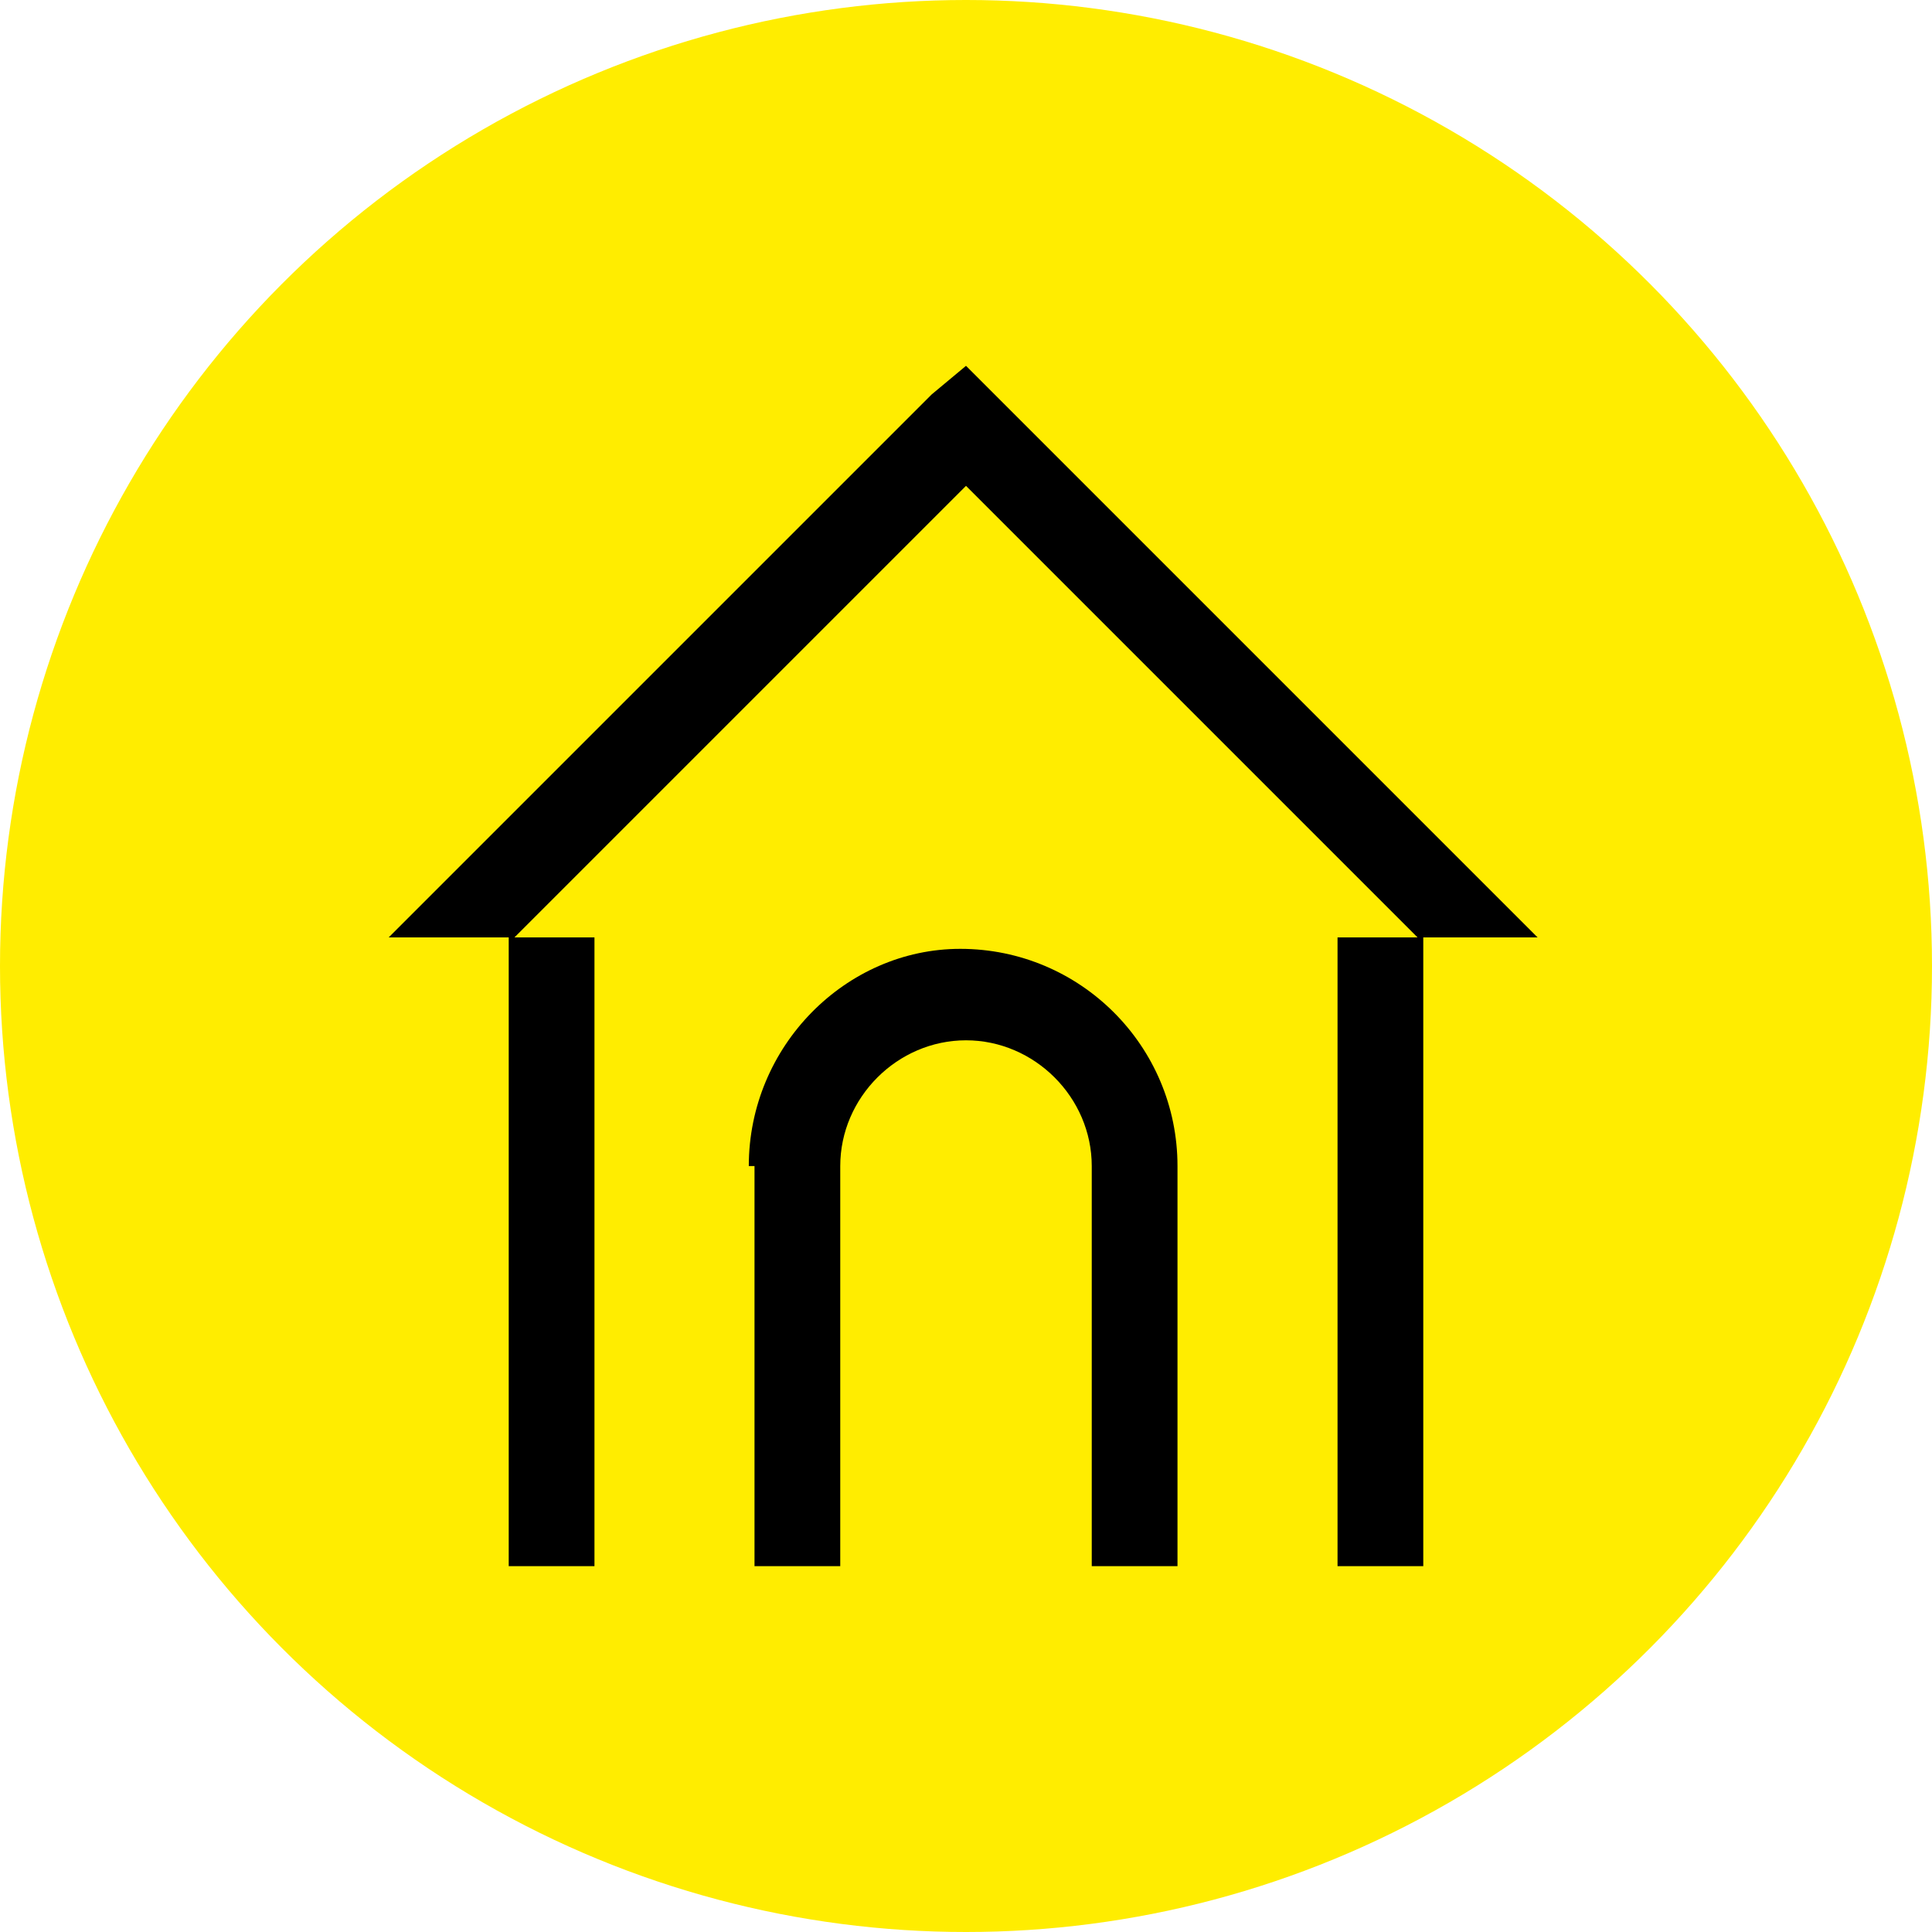
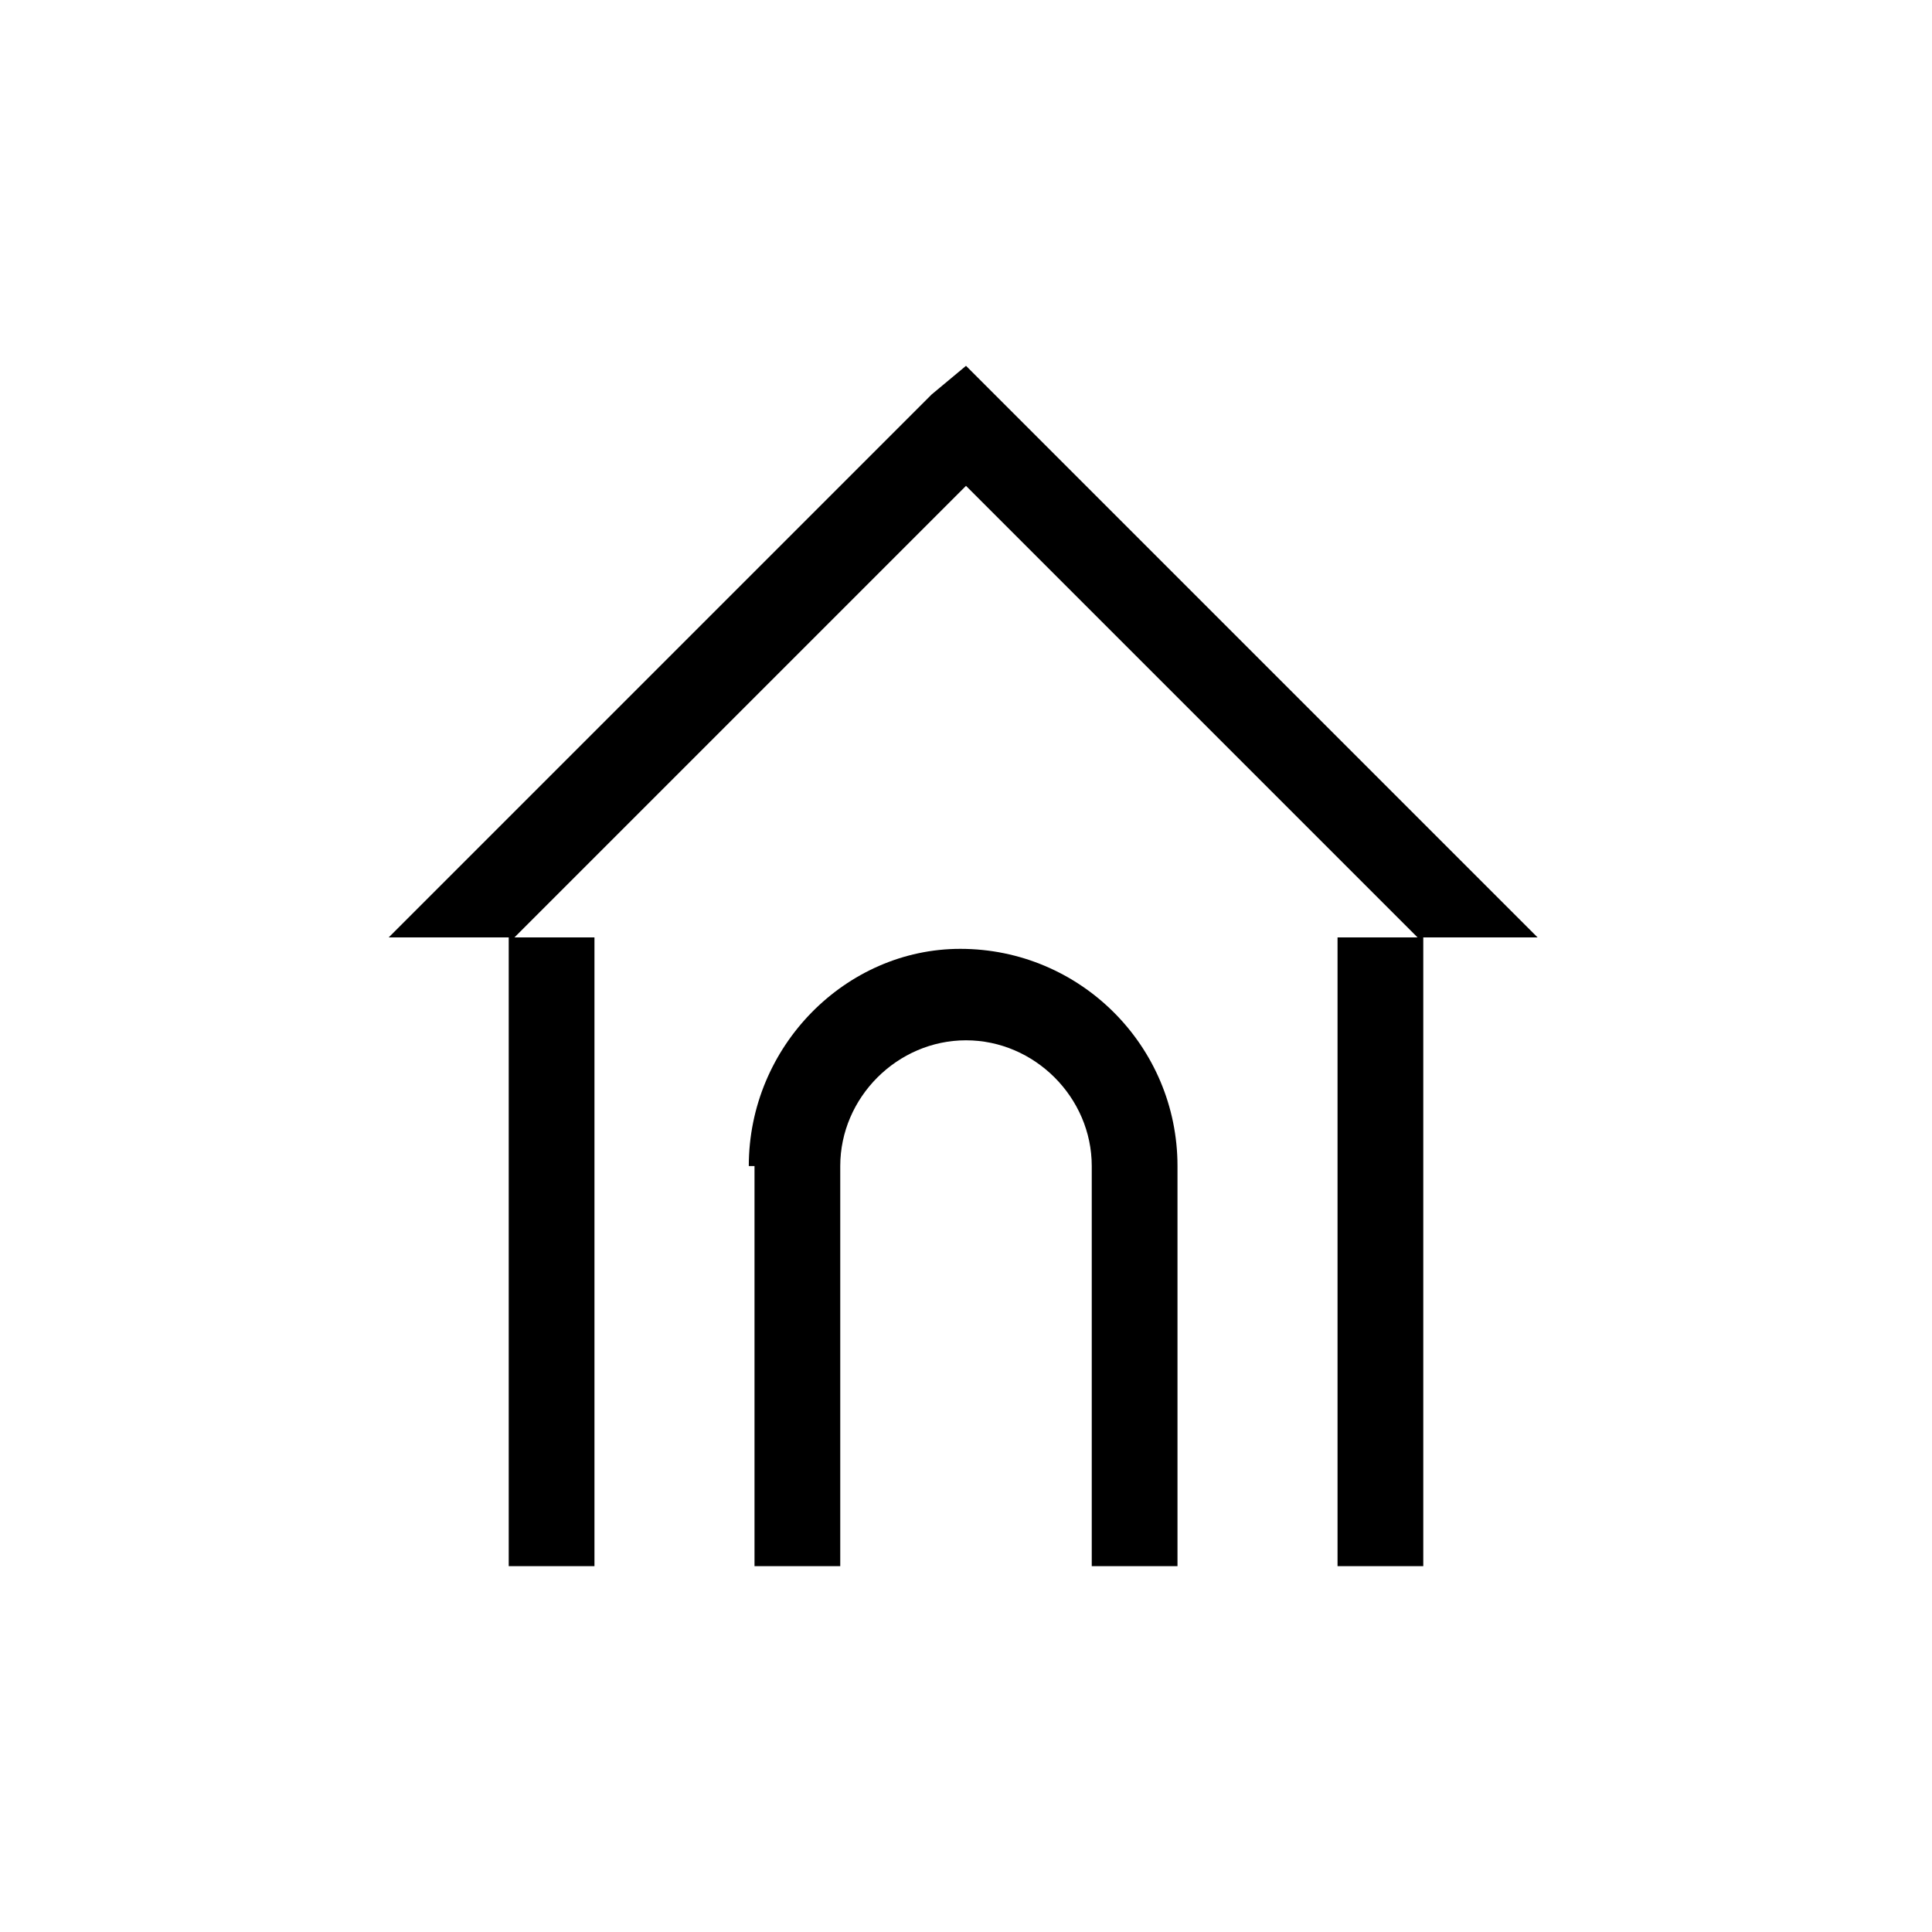
<svg xmlns="http://www.w3.org/2000/svg" version="1.1" id="Layer_1" x="0px" y="0px" viewBox="0 0 33.8 33.8" style="enable-background:new 0 0 33.8 33.8;" xml:space="preserve">
  <style type="text/css">
	.st0{fill-rule:evenodd;clip-rule:evenodd;fill:#FFED00;}
	.st1{fill-rule:evenodd;clip-rule:evenodd;}
</style>
-   <circle class="st0" cx="16.9" cy="16.9" r="16.9" />
  <path class="st1" d="M16.9,6.4l0.5,0.5l9.5,9.5h-2.1l-7.9-7.9l-7.9,7.9H6.8l9.5-9.5L16.9,6.4z M8.9,16.4v11h1.5v-11H8.9z M23.4,16.4  v11h1.5v-11H23.4z M13.1,20.4c0-2.1,1.7-3.8,3.7-3.8c2.1,0,3.8,1.7,3.8,3.8v7h-1.5v-7c0-1.2-1-2.2-2.2-2.2s-2.2,1-2.2,2.2v7h-1.5  V20.4z" />
</svg>